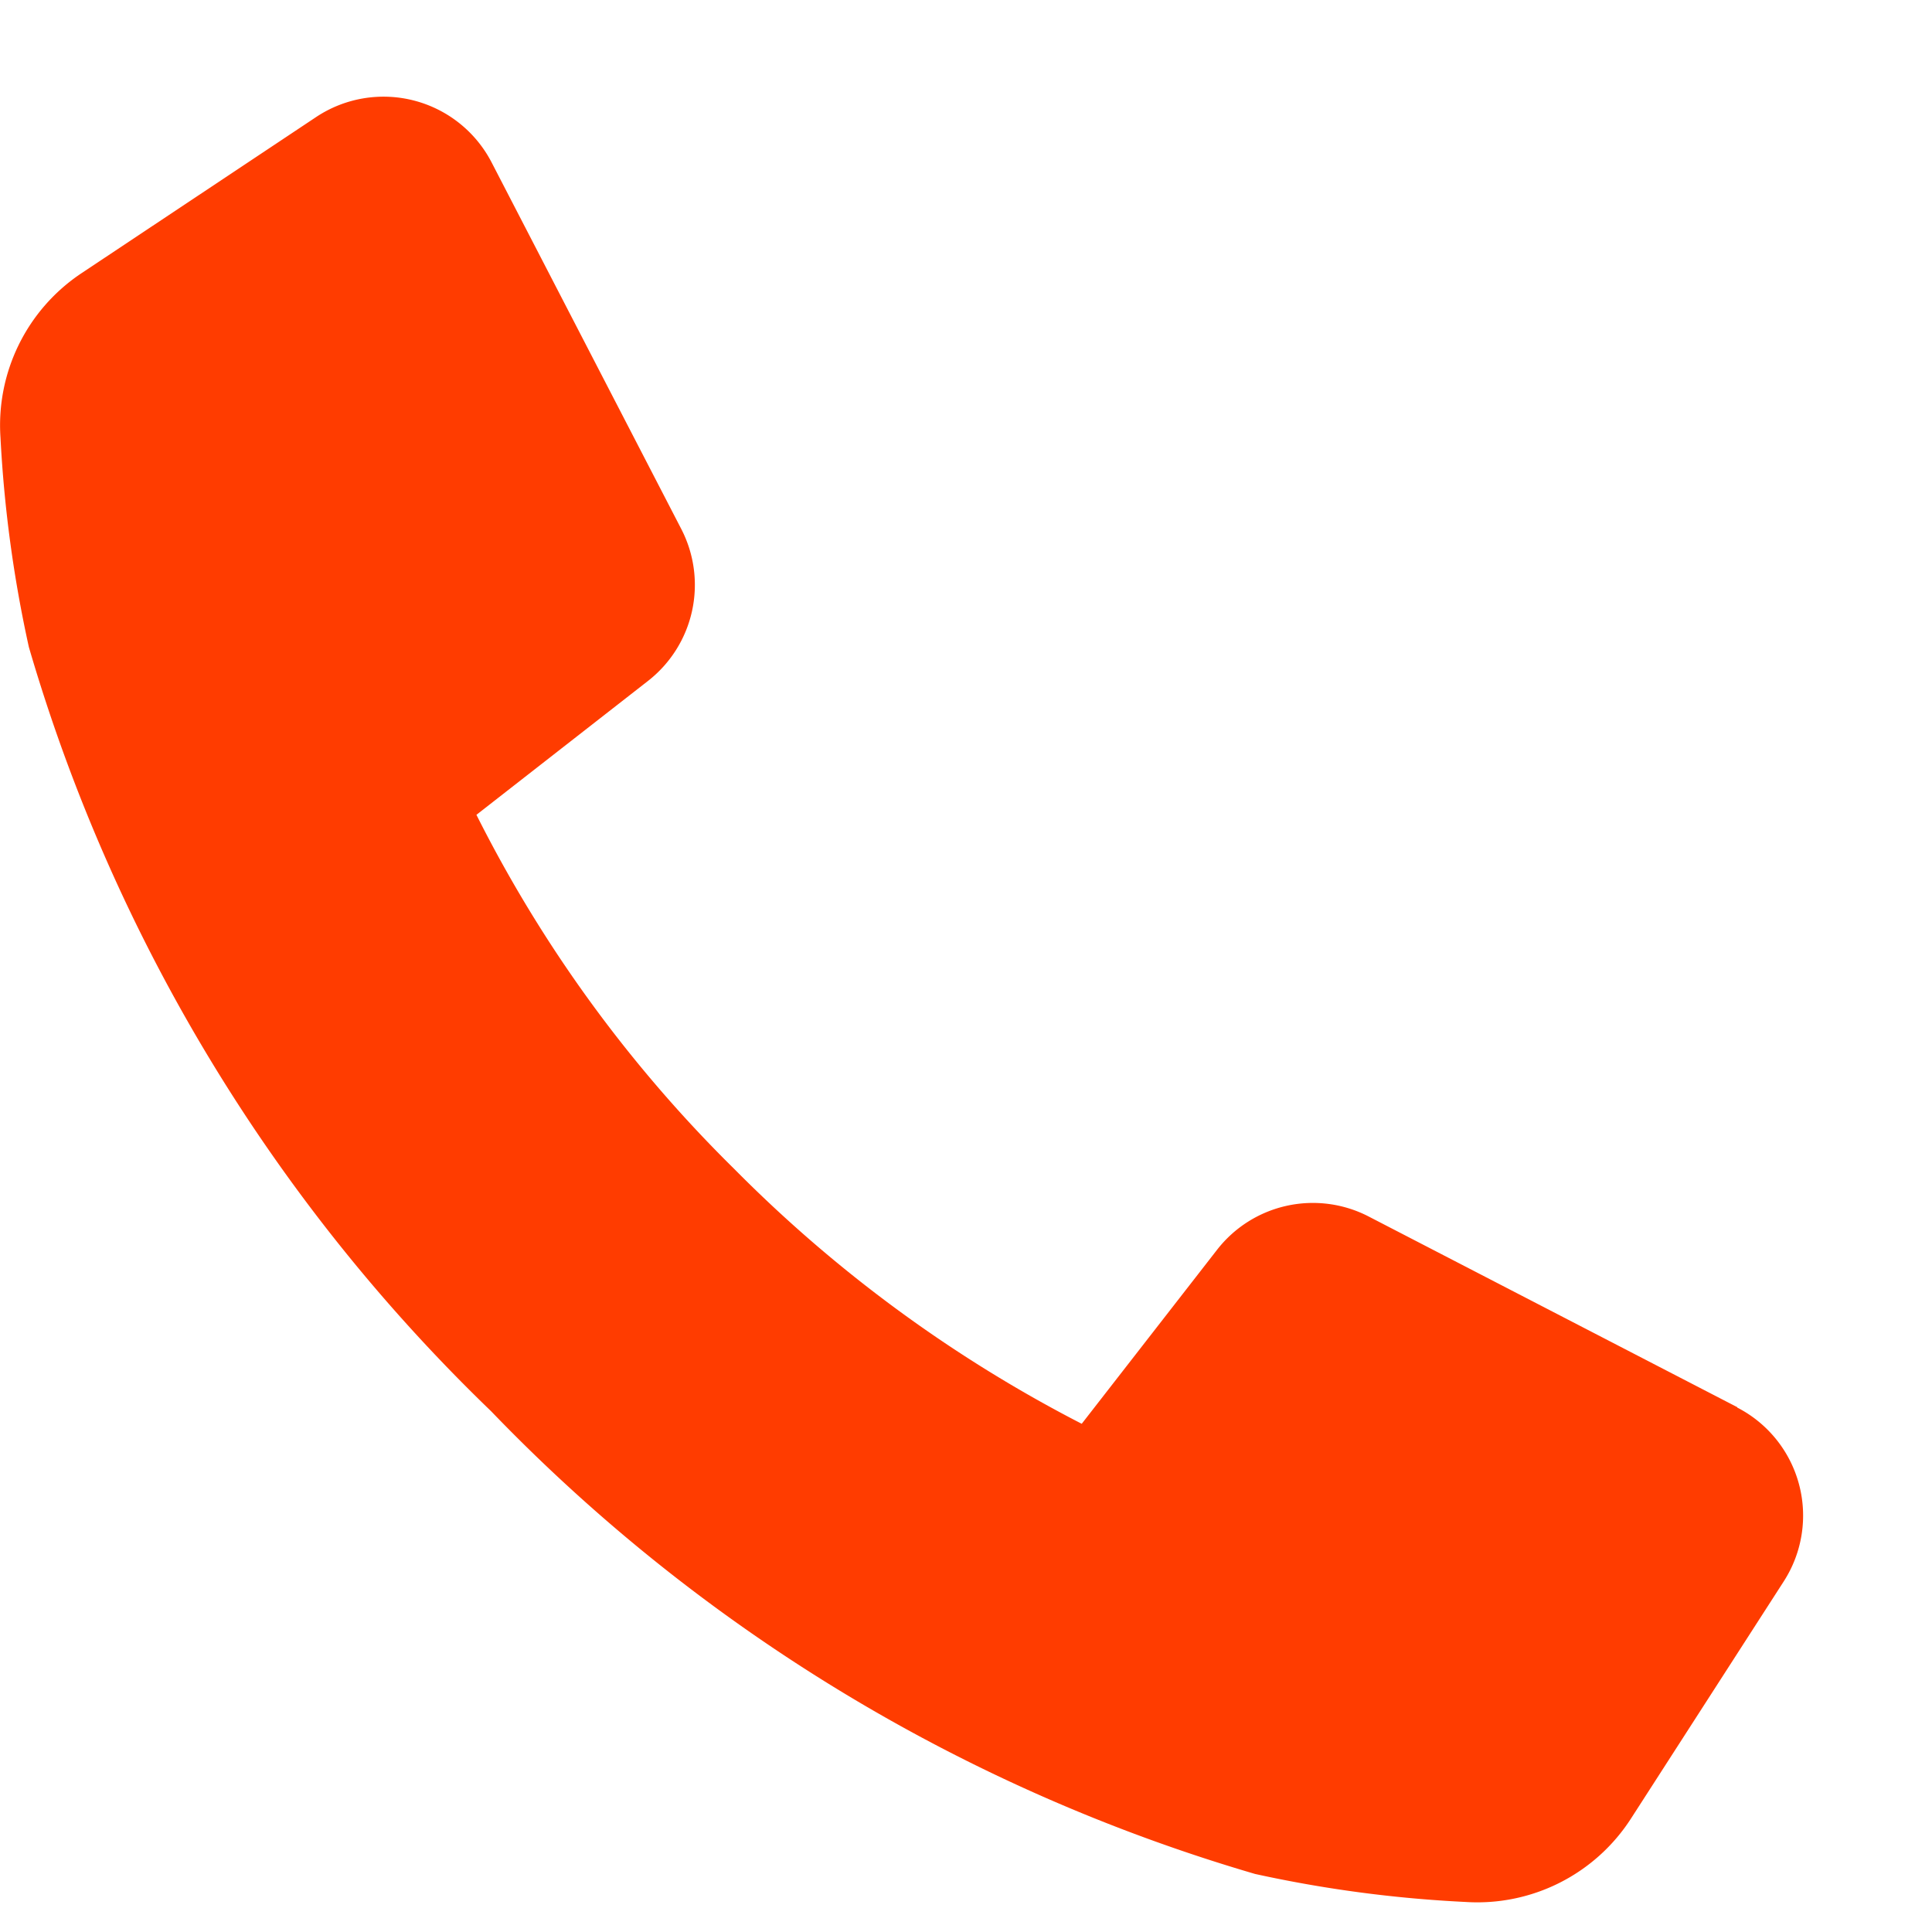
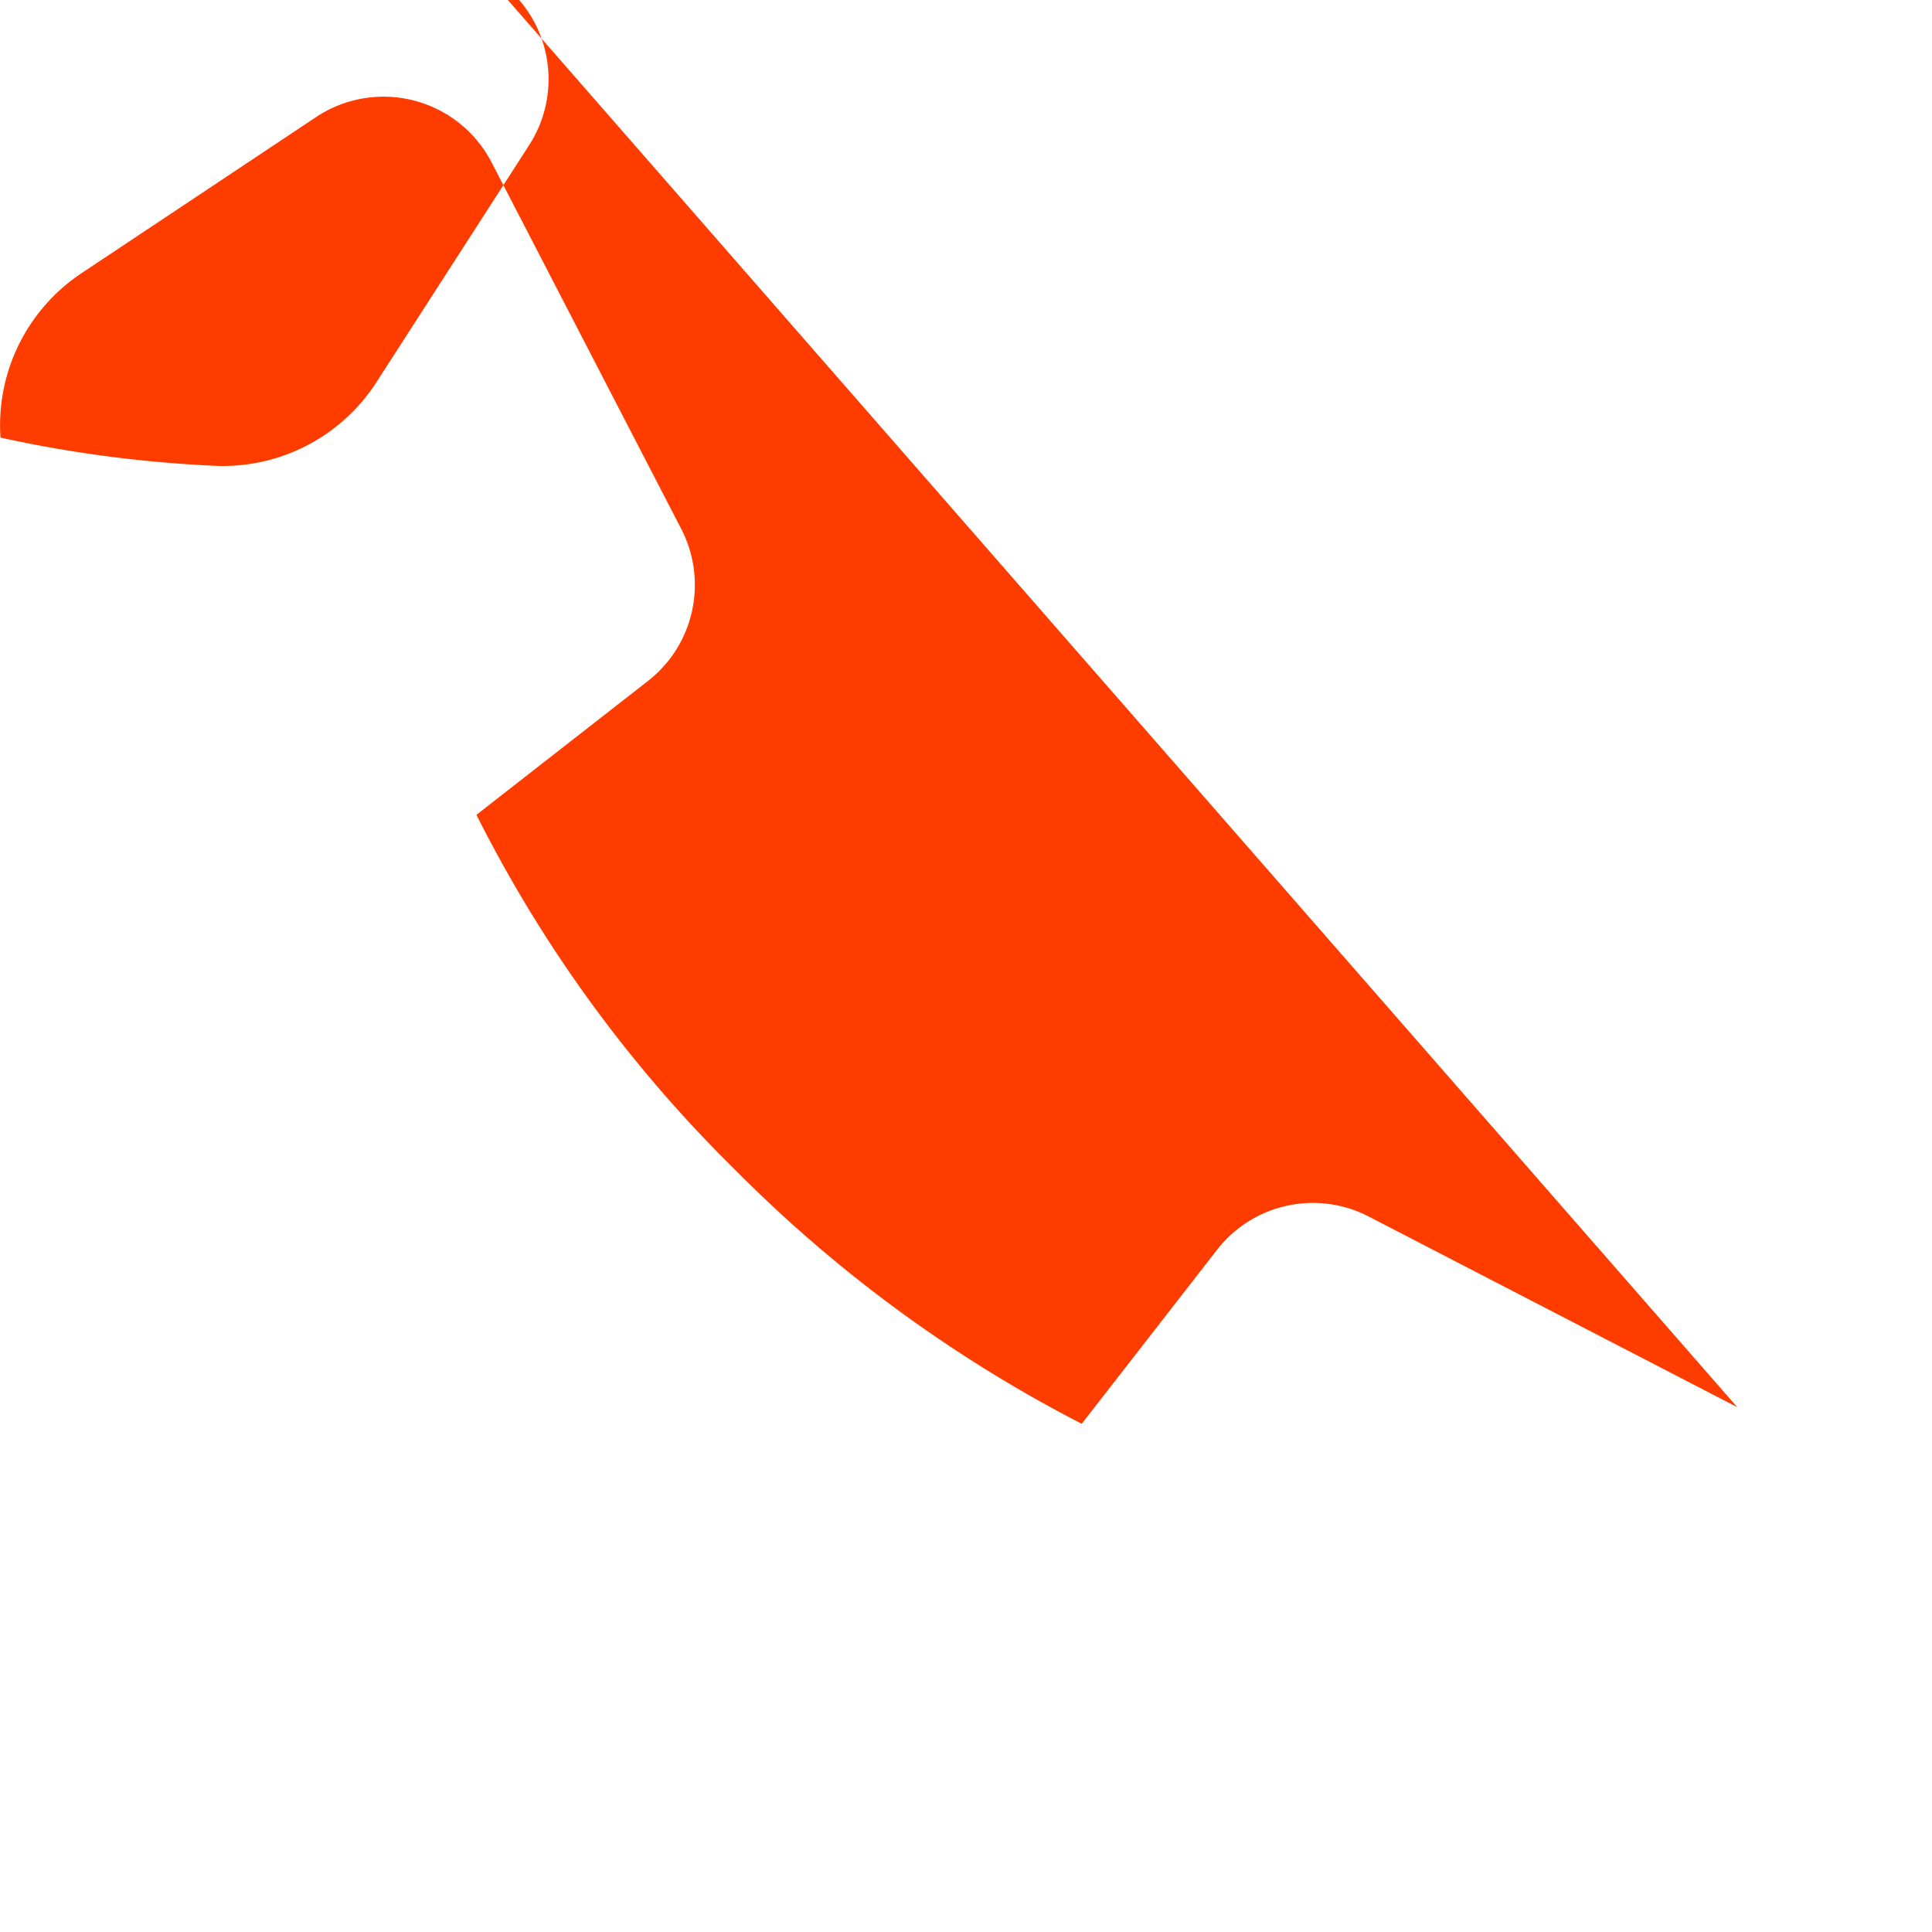
<svg xmlns="http://www.w3.org/2000/svg" width="20" height="20" viewBox="0 0 20 20">
  <g id="グループ_4621" data-name="グループ 4621" transform="translate(-7418 13659)">
    <g id="Layer_1" data-name="Layer 1" transform="translate(7417.999 -13658.001)">
-       <path id="パス_3978" data-name="パス 3978" d="M17.985,13.568l-3.814-1.973a1.257,1.257,0,0,0-1.572.345l-1.4,1.8A14.209,14.209,0,0,1,7.6,11.1,13.9,13.9,0,0,1,4.933,7.436L6.709,6.05a1.261,1.261,0,0,0,.345-1.572L5.091.684A1.26,1.26,0,0,0,3.273.213L.842,1.831a1.891,1.891,0,0,0-.836,1.7A13.2,13.2,0,0,0,.3,5.7,17.971,17.971,0,0,0,5.085,13.61,17.983,17.983,0,0,0,12.993,18.4a13.088,13.088,0,0,0,2.179.29,1.892,1.892,0,0,0,1.712-.862l1.582-2.456a1.258,1.258,0,0,0-.481-1.8Z" transform="translate(0 0)" fill="#ff3c00" />
+       <path id="パス_3978" data-name="パス 3978" d="M17.985,13.568l-3.814-1.973a1.257,1.257,0,0,0-1.572.345l-1.4,1.8A14.209,14.209,0,0,1,7.6,11.1,13.9,13.9,0,0,1,4.933,7.436L6.709,6.05a1.261,1.261,0,0,0,.345-1.572L5.091.684A1.26,1.26,0,0,0,3.273.213L.842,1.831a1.891,1.891,0,0,0-.836,1.7a13.088,13.088,0,0,0,2.179.29,1.892,1.892,0,0,0,1.712-.862l1.582-2.456a1.258,1.258,0,0,0-.481-1.8Z" transform="translate(0 0)" fill="#ff3c00" />
    </g>
-     <rect id="長方形_11367" data-name="長方形 11367" width="20" height="20" transform="translate(7418 -13659)" fill="none" />
  </g>
</svg>